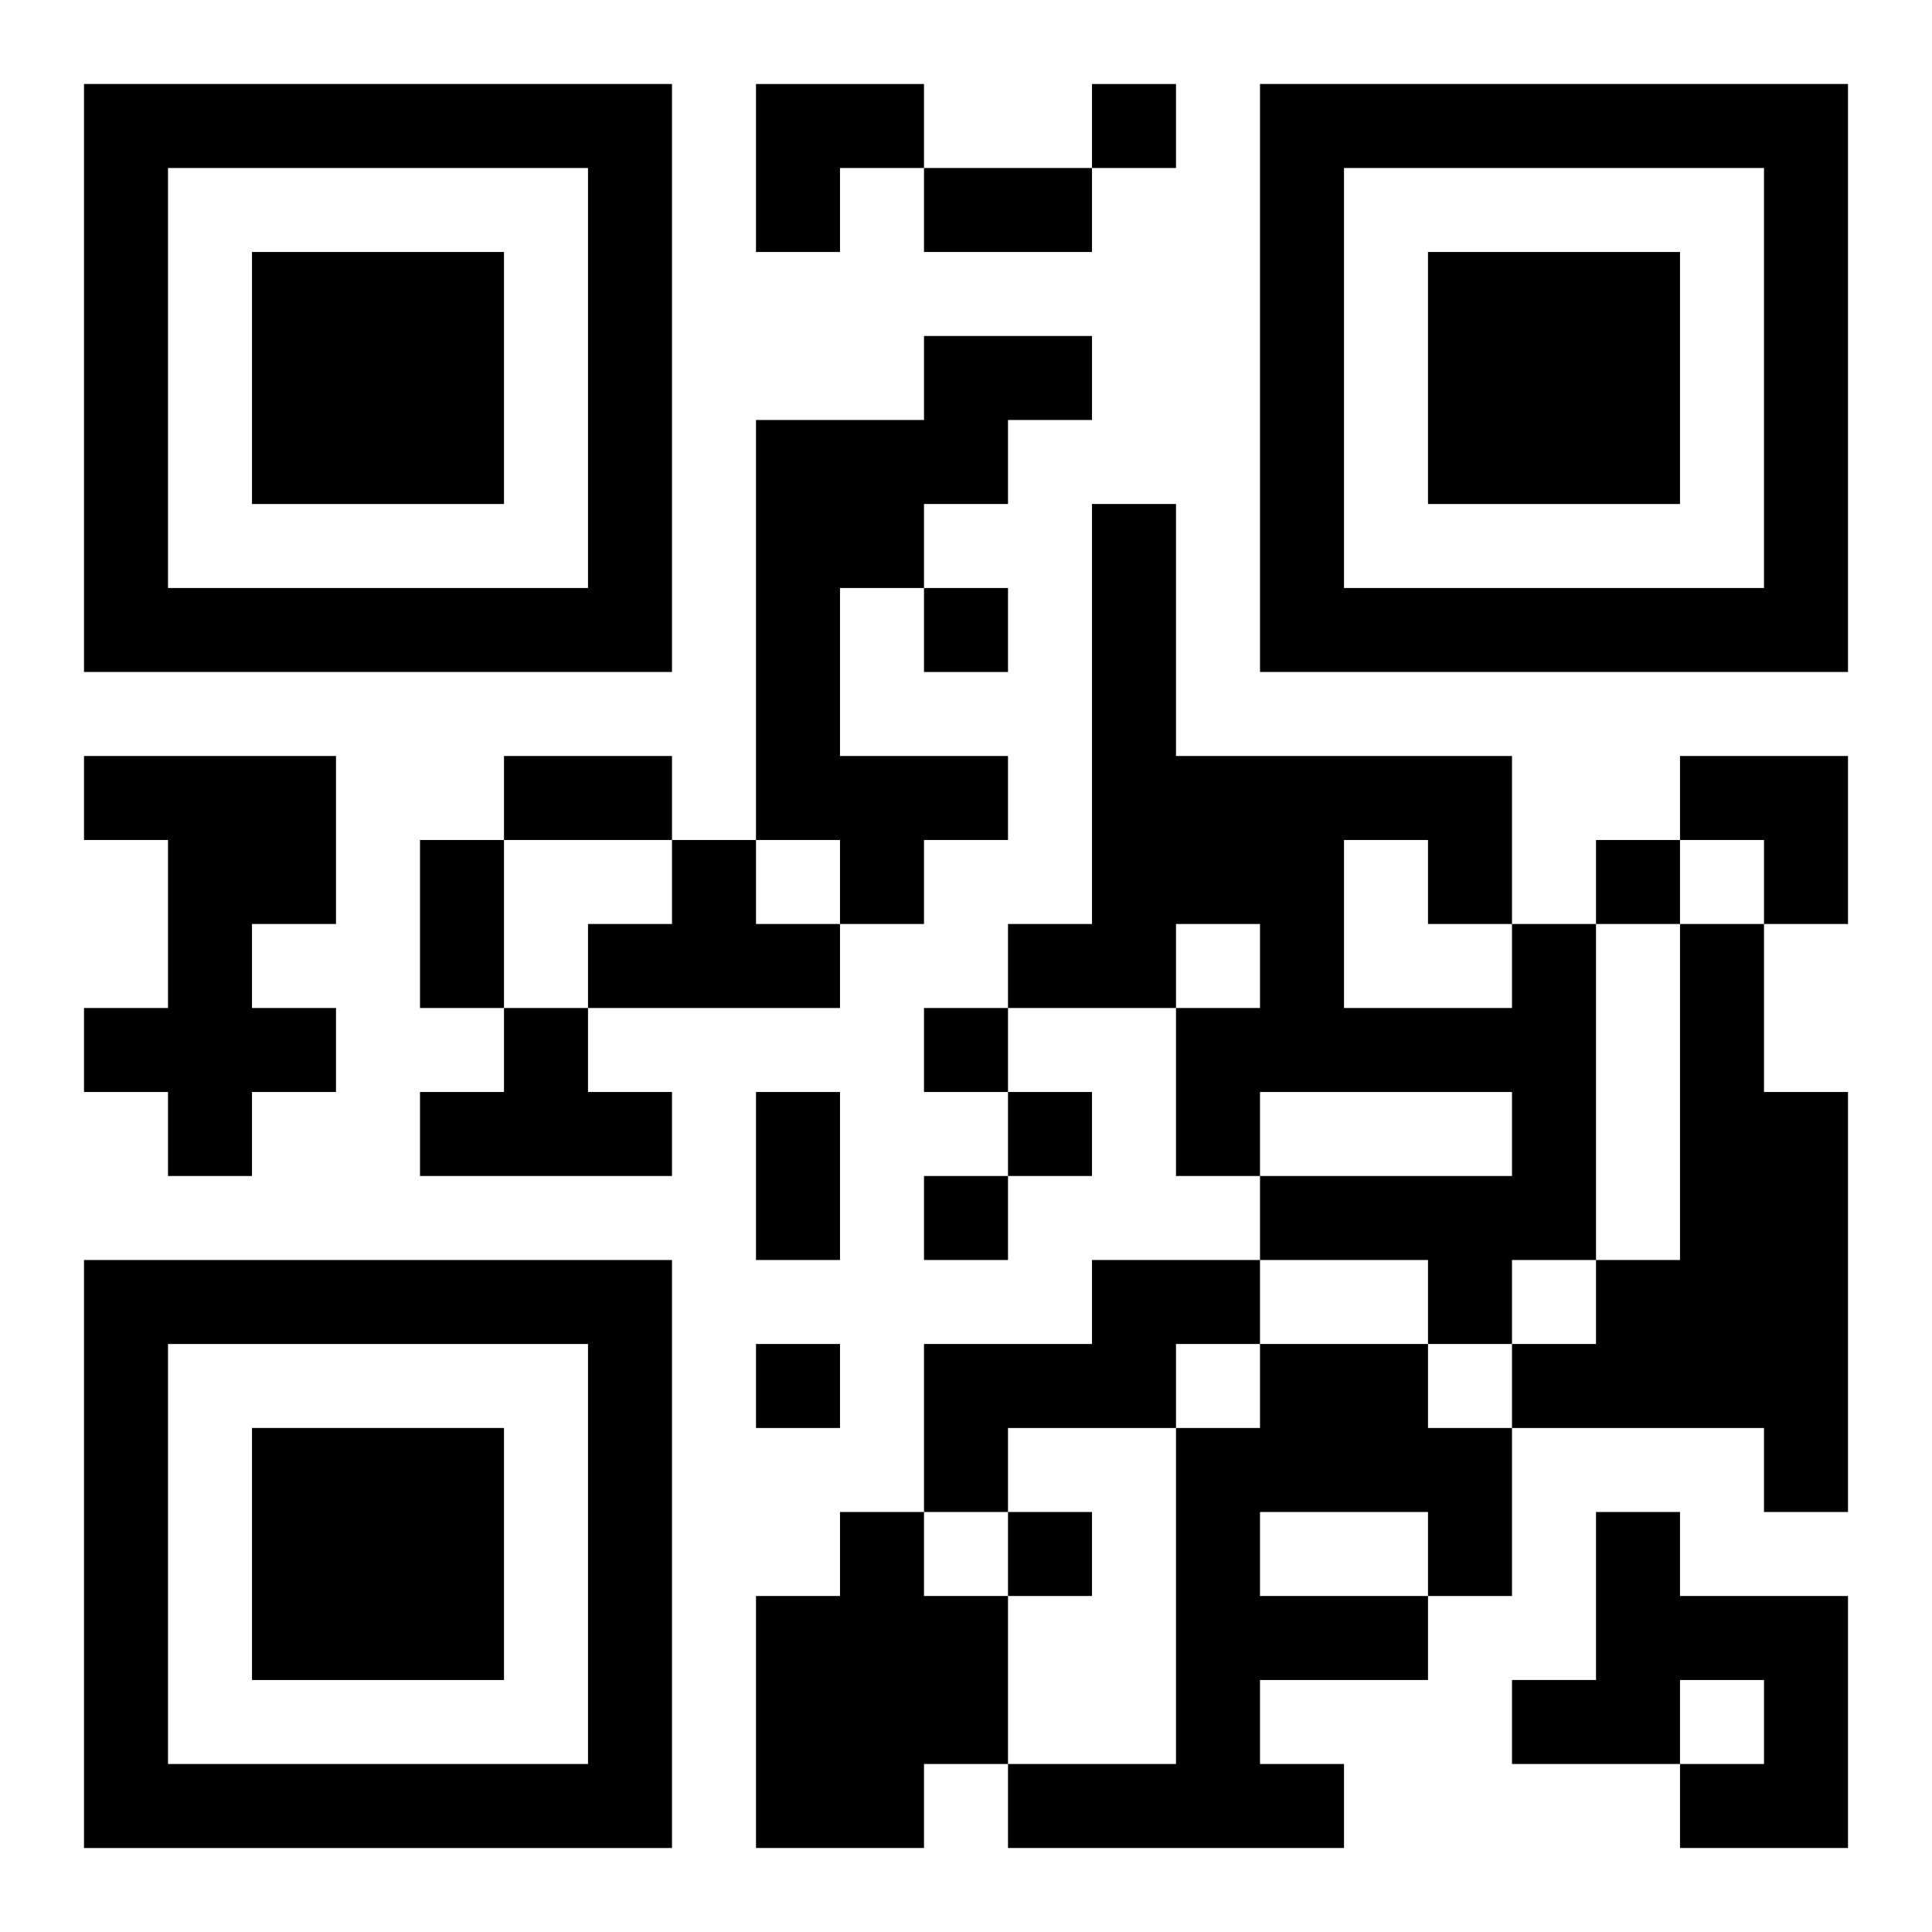
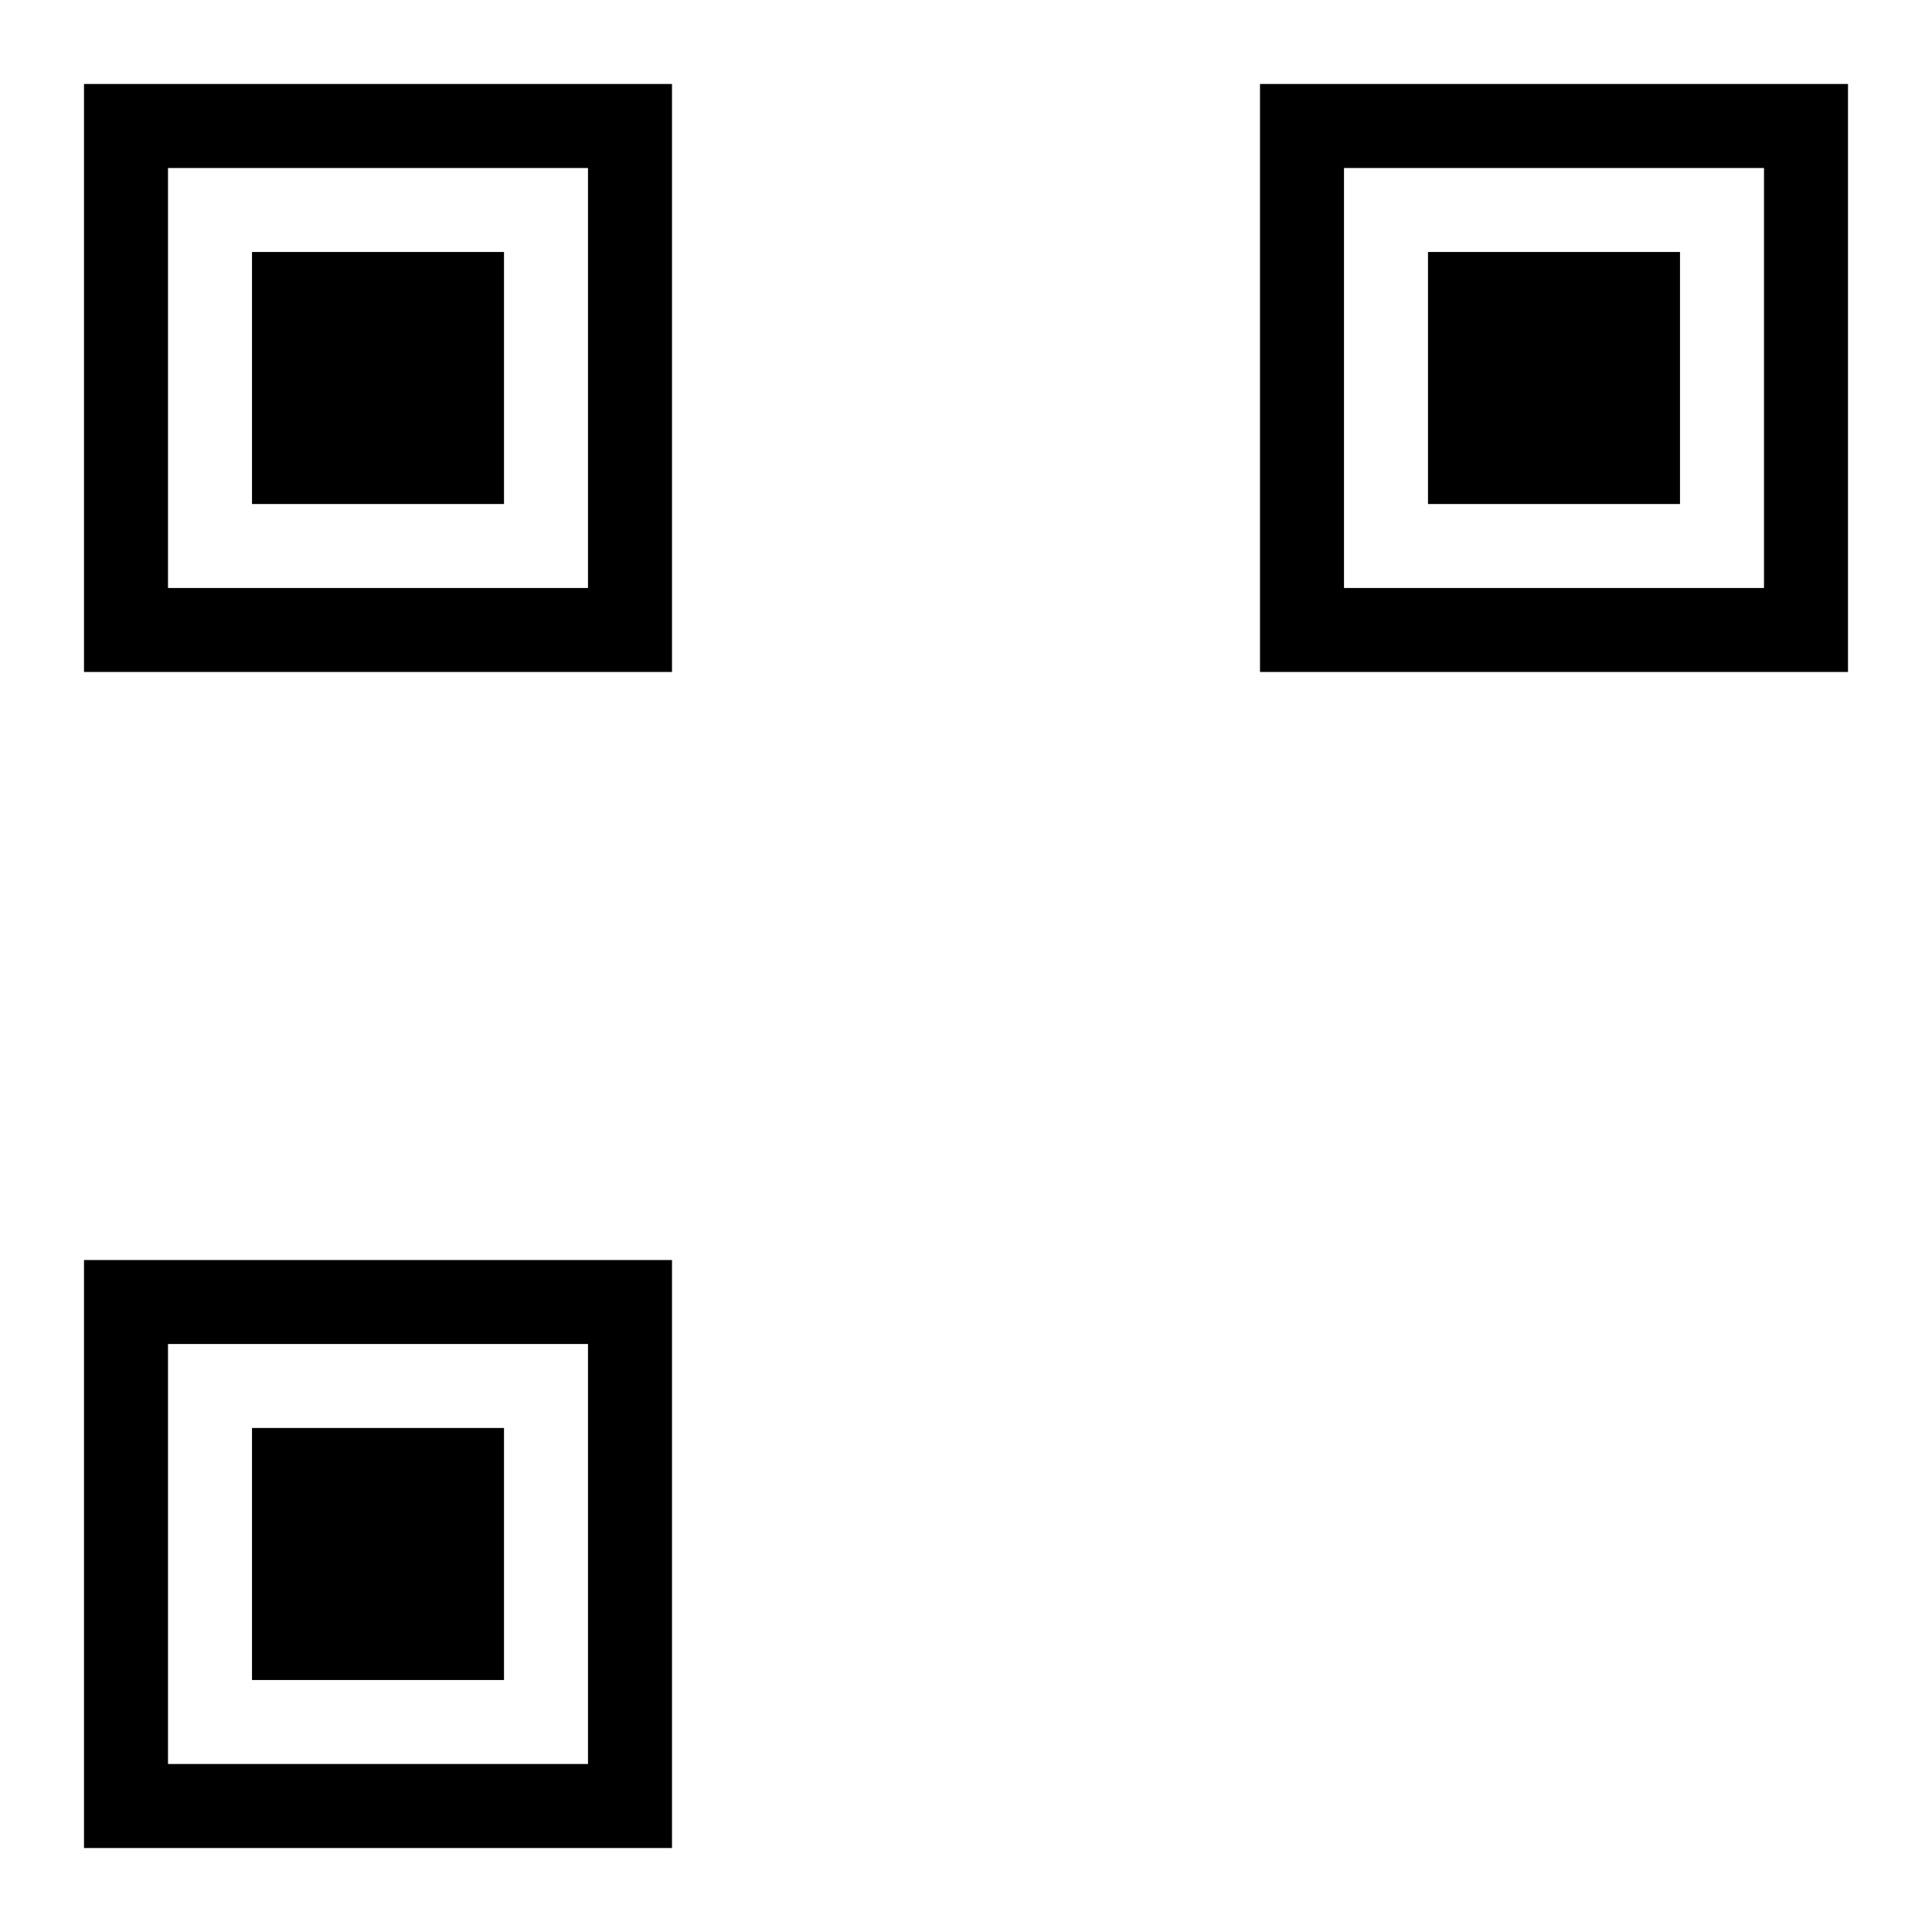
<svg xmlns="http://www.w3.org/2000/svg" xmlns:xlink="http://www.w3.org/1999/xlink" width="250" height="250" baseProfile="full" version="1.1" viewBox="-1 -1 23 23">
  <symbol id="a">
    <path d="m0 7v7h7v-7h-7zm1 1h5v5h-5v-5zm1 1v3h3v-3h-3z" />
  </symbol>
  <use y="-7" xlink:href="#a" />
  <use y="7" xlink:href="#a" />
  <use x="14" y="-7" xlink:href="#a" />
-   <path d="m10 3h2v1h-1v1h-1v1h-1v2h2v1h-1v1h-1v-1h-1v-5h2v-1m-10 5h3v2h-1v1h1v1h-1v1h-1v-1h-1v-1h1v-2h-1v-1m7 1h1v1h1v1h-3v-1h1v-1m10 1h1v4h-1v1h-1v-1h-2v-1h3v-1h-3v1h-1v-2h1v-1h-1v1h-2v-1h1v-5h1v3h4v2m-2-1v2h2v-1h-1v-1h-1m4 1h1v2h1v5h-1v-1h-3v-1h1v-1h1v-4m-14 1h1v1h1v1h-3v-1h1v-1m7 3h2v1h-1v1h-2v1h-1v-2h2v-1m2 1h2v1h1v2h-1v1h-2v1h1v1h-4v-1h2v-4h1v-1m0 2v1h2v-1h-2m-5 0h1v1h1v2h-1v1h-2v-3h1v-1m9 0h1v1h2v3h-2v-1h1v-1h-1v1h-2v-1h1v-2m-6-17v1h1v-1h-1m-2 6v1h1v-1h-1m8 3v1h1v-1h-1m-8 2v1h1v-1h-1m1 1v1h1v-1h-1m-1 1v1h1v-1h-1m-2 2v1h1v-1h-1m3 2v1h1v-1h-1m-1-16h2v1h-2v-1m-5 7h2v1h-2v-1m-1 1h1v2h-1v-2m4 3h1v2h-1v-2m0-12h2v1h-1v1h-1zm11 8h2v2h-1v-1h-1z" />
</svg>